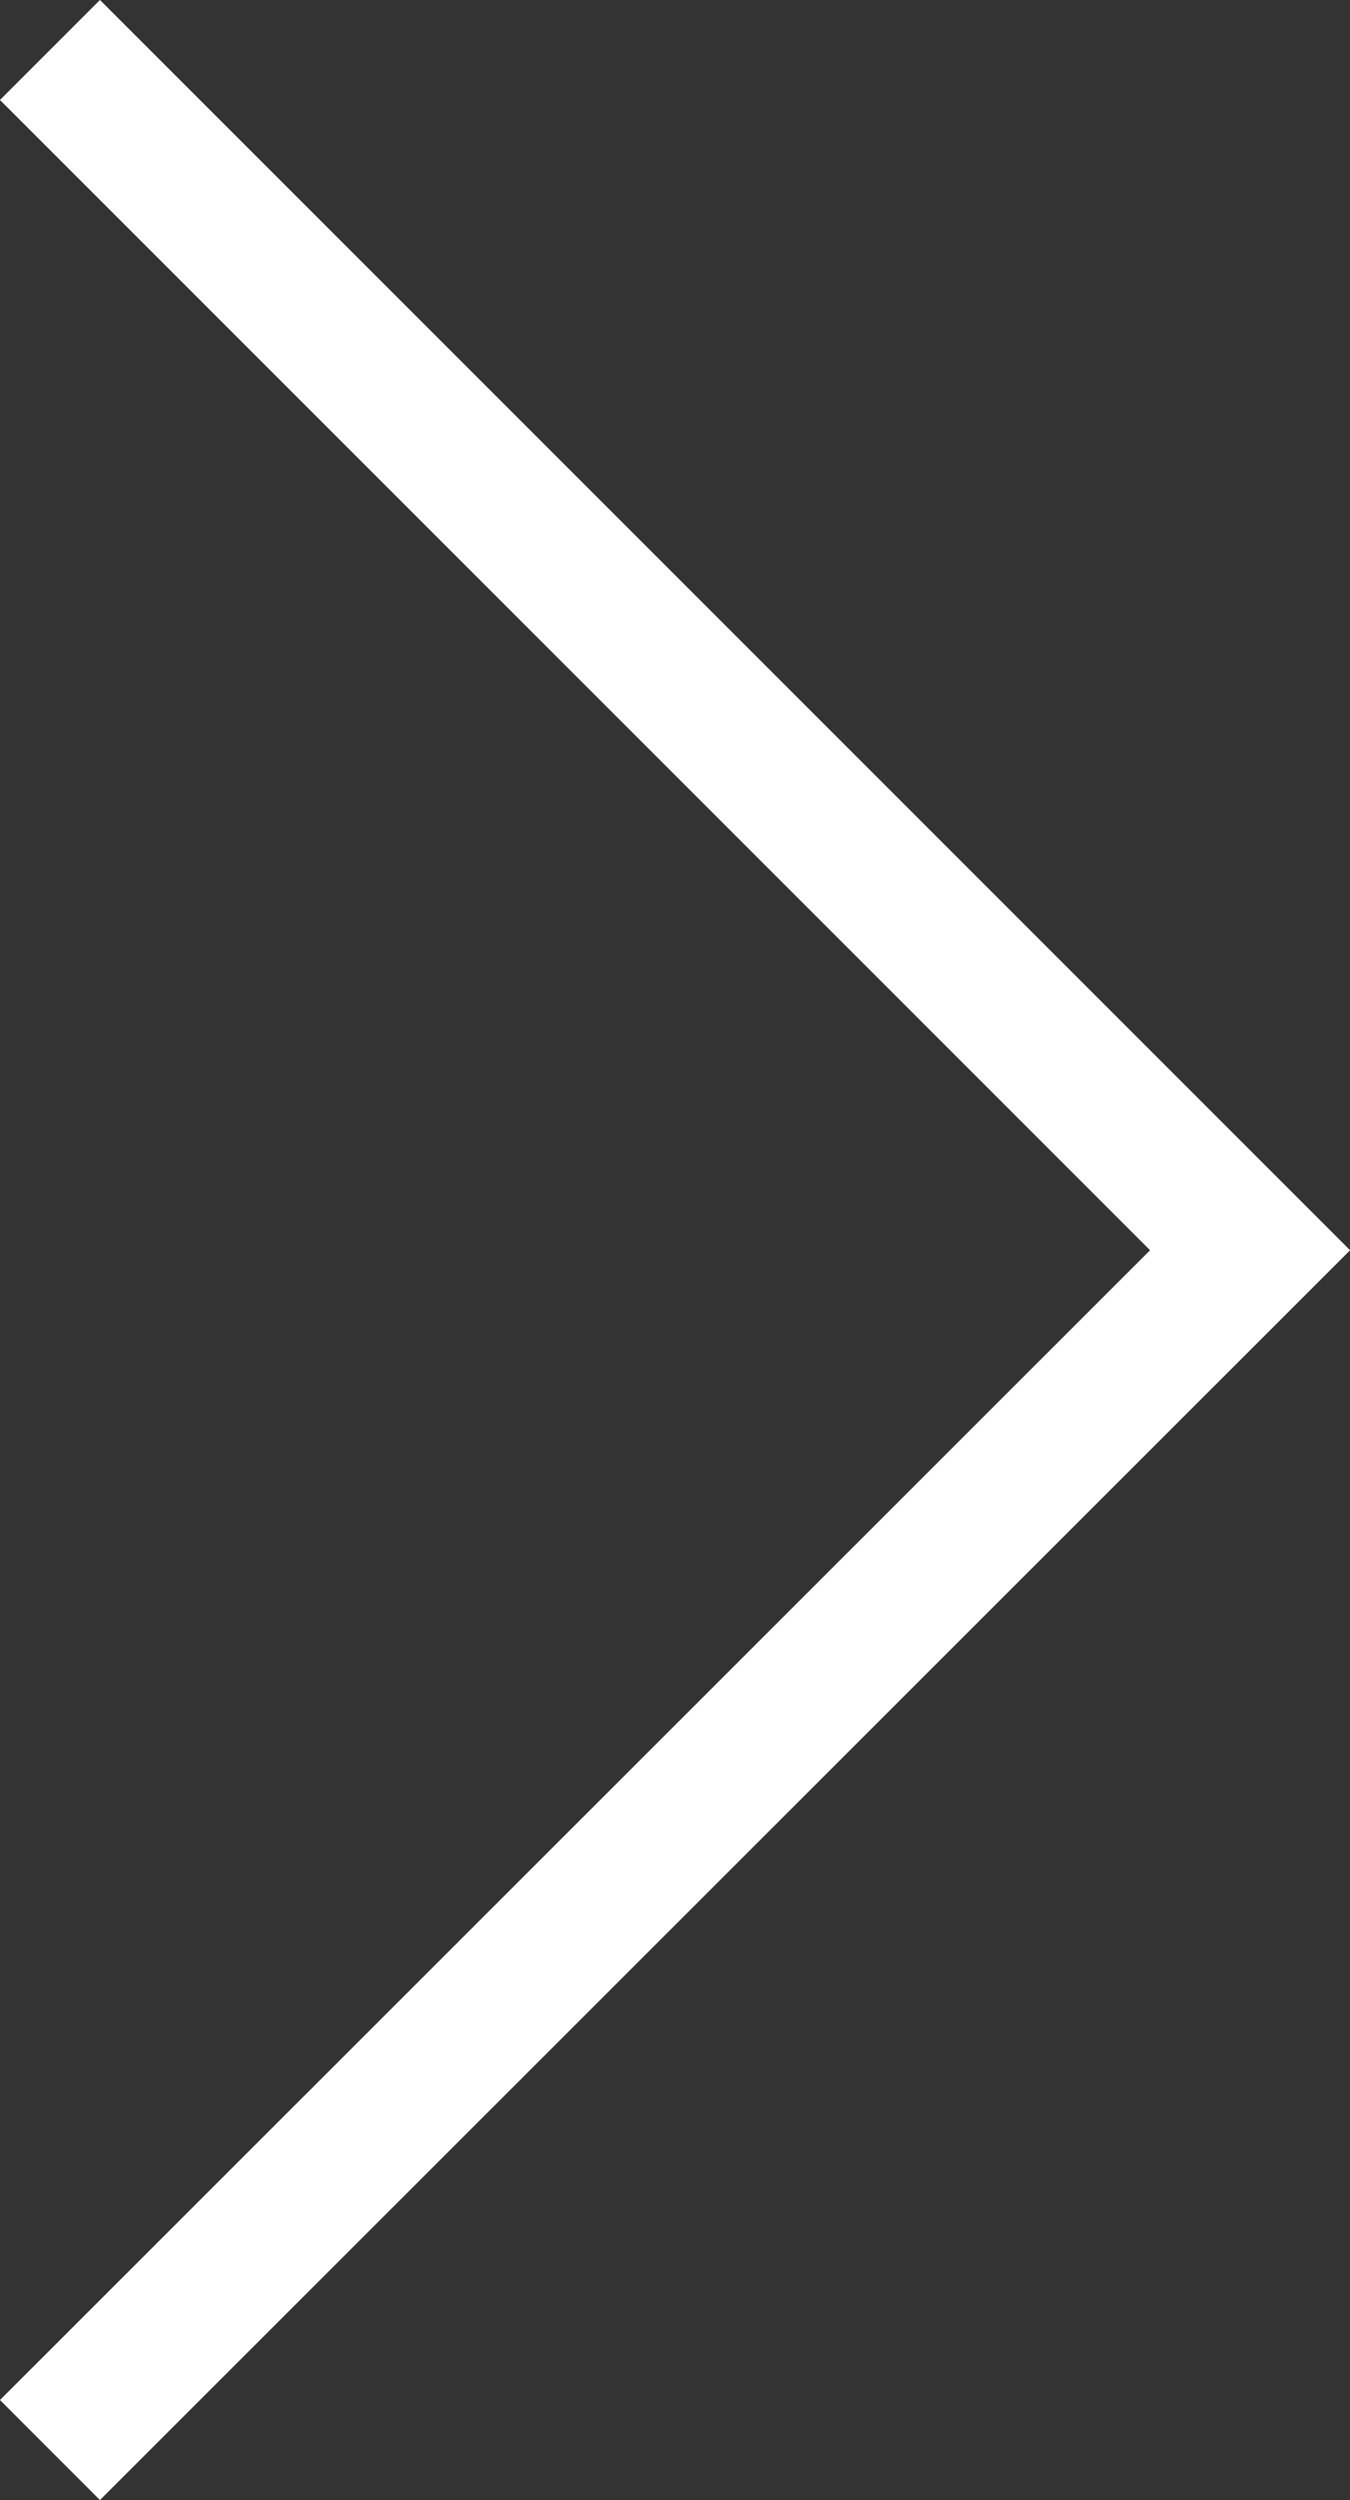
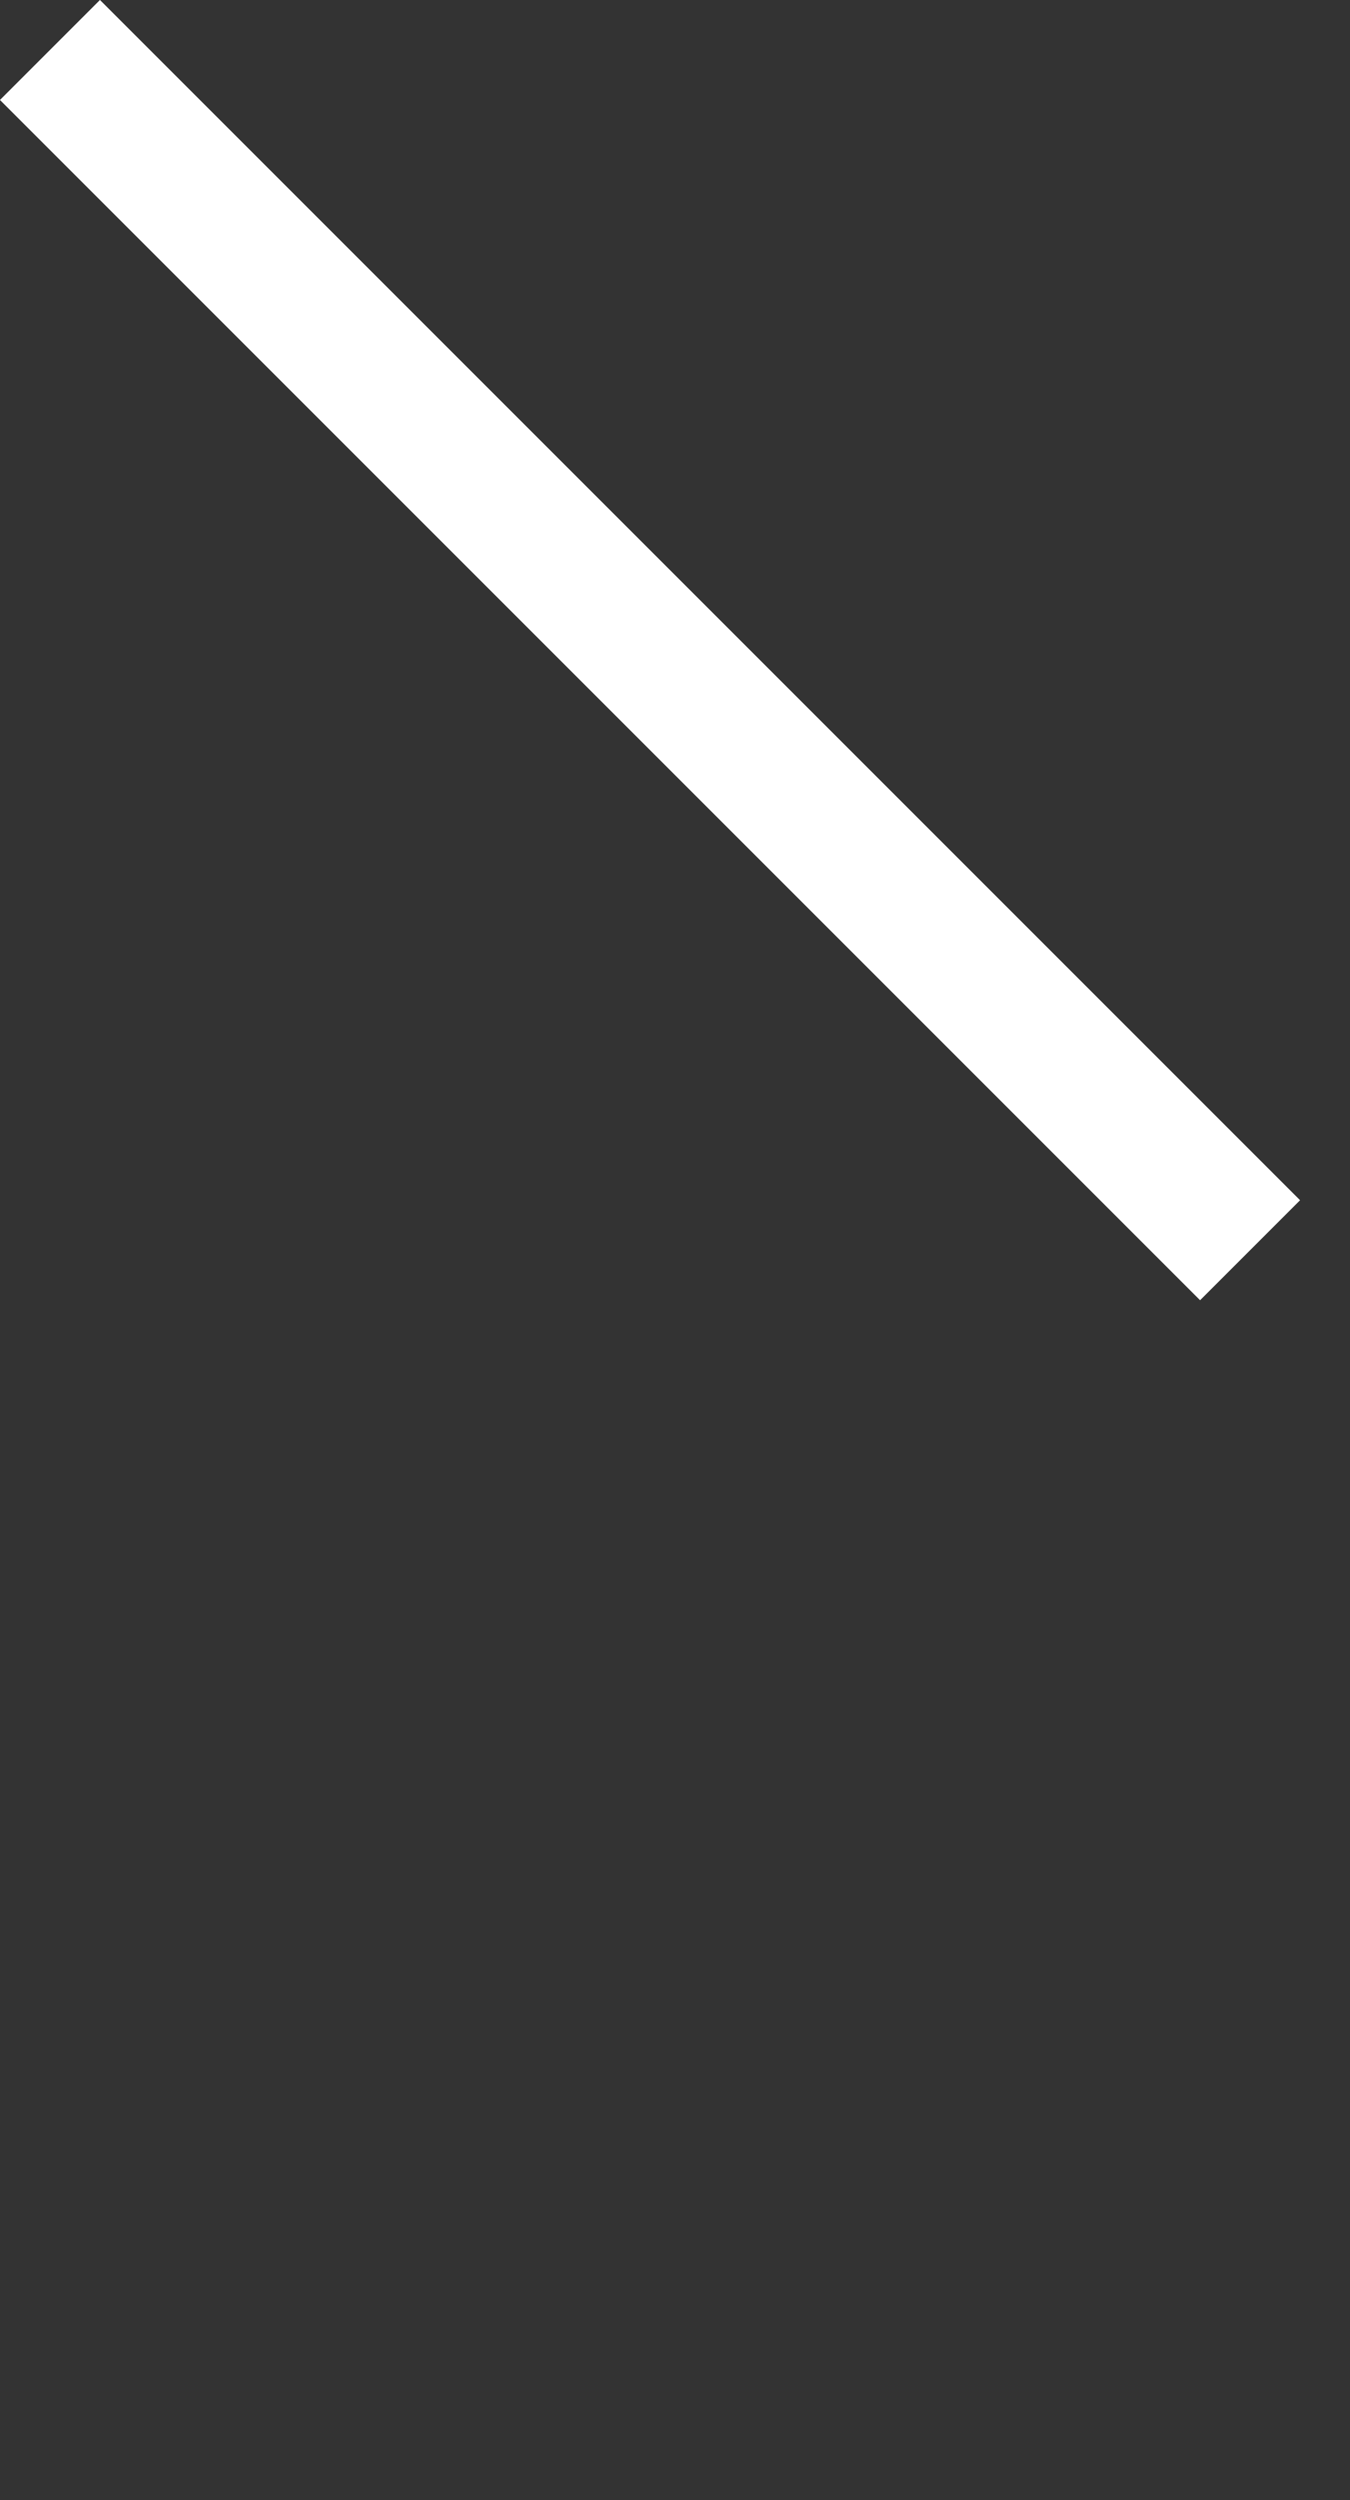
<svg xmlns="http://www.w3.org/2000/svg" width="28.64" height="53.03" viewBox="0 0 28.64 53.03">
  <rect x="0" y="0" width="28.64" height="53.03" fill="#333333" stroke="none" />
-   <path fill="none" stroke="#fff" stroke-miterlimit="10" stroke-width="3" d="M1.06 1.06l25.46 25.46L1.06 51.97" />
+   <path fill="none" stroke="#fff" stroke-miterlimit="10" stroke-width="3" d="M1.06 1.06l25.46 25.46" />
</svg>